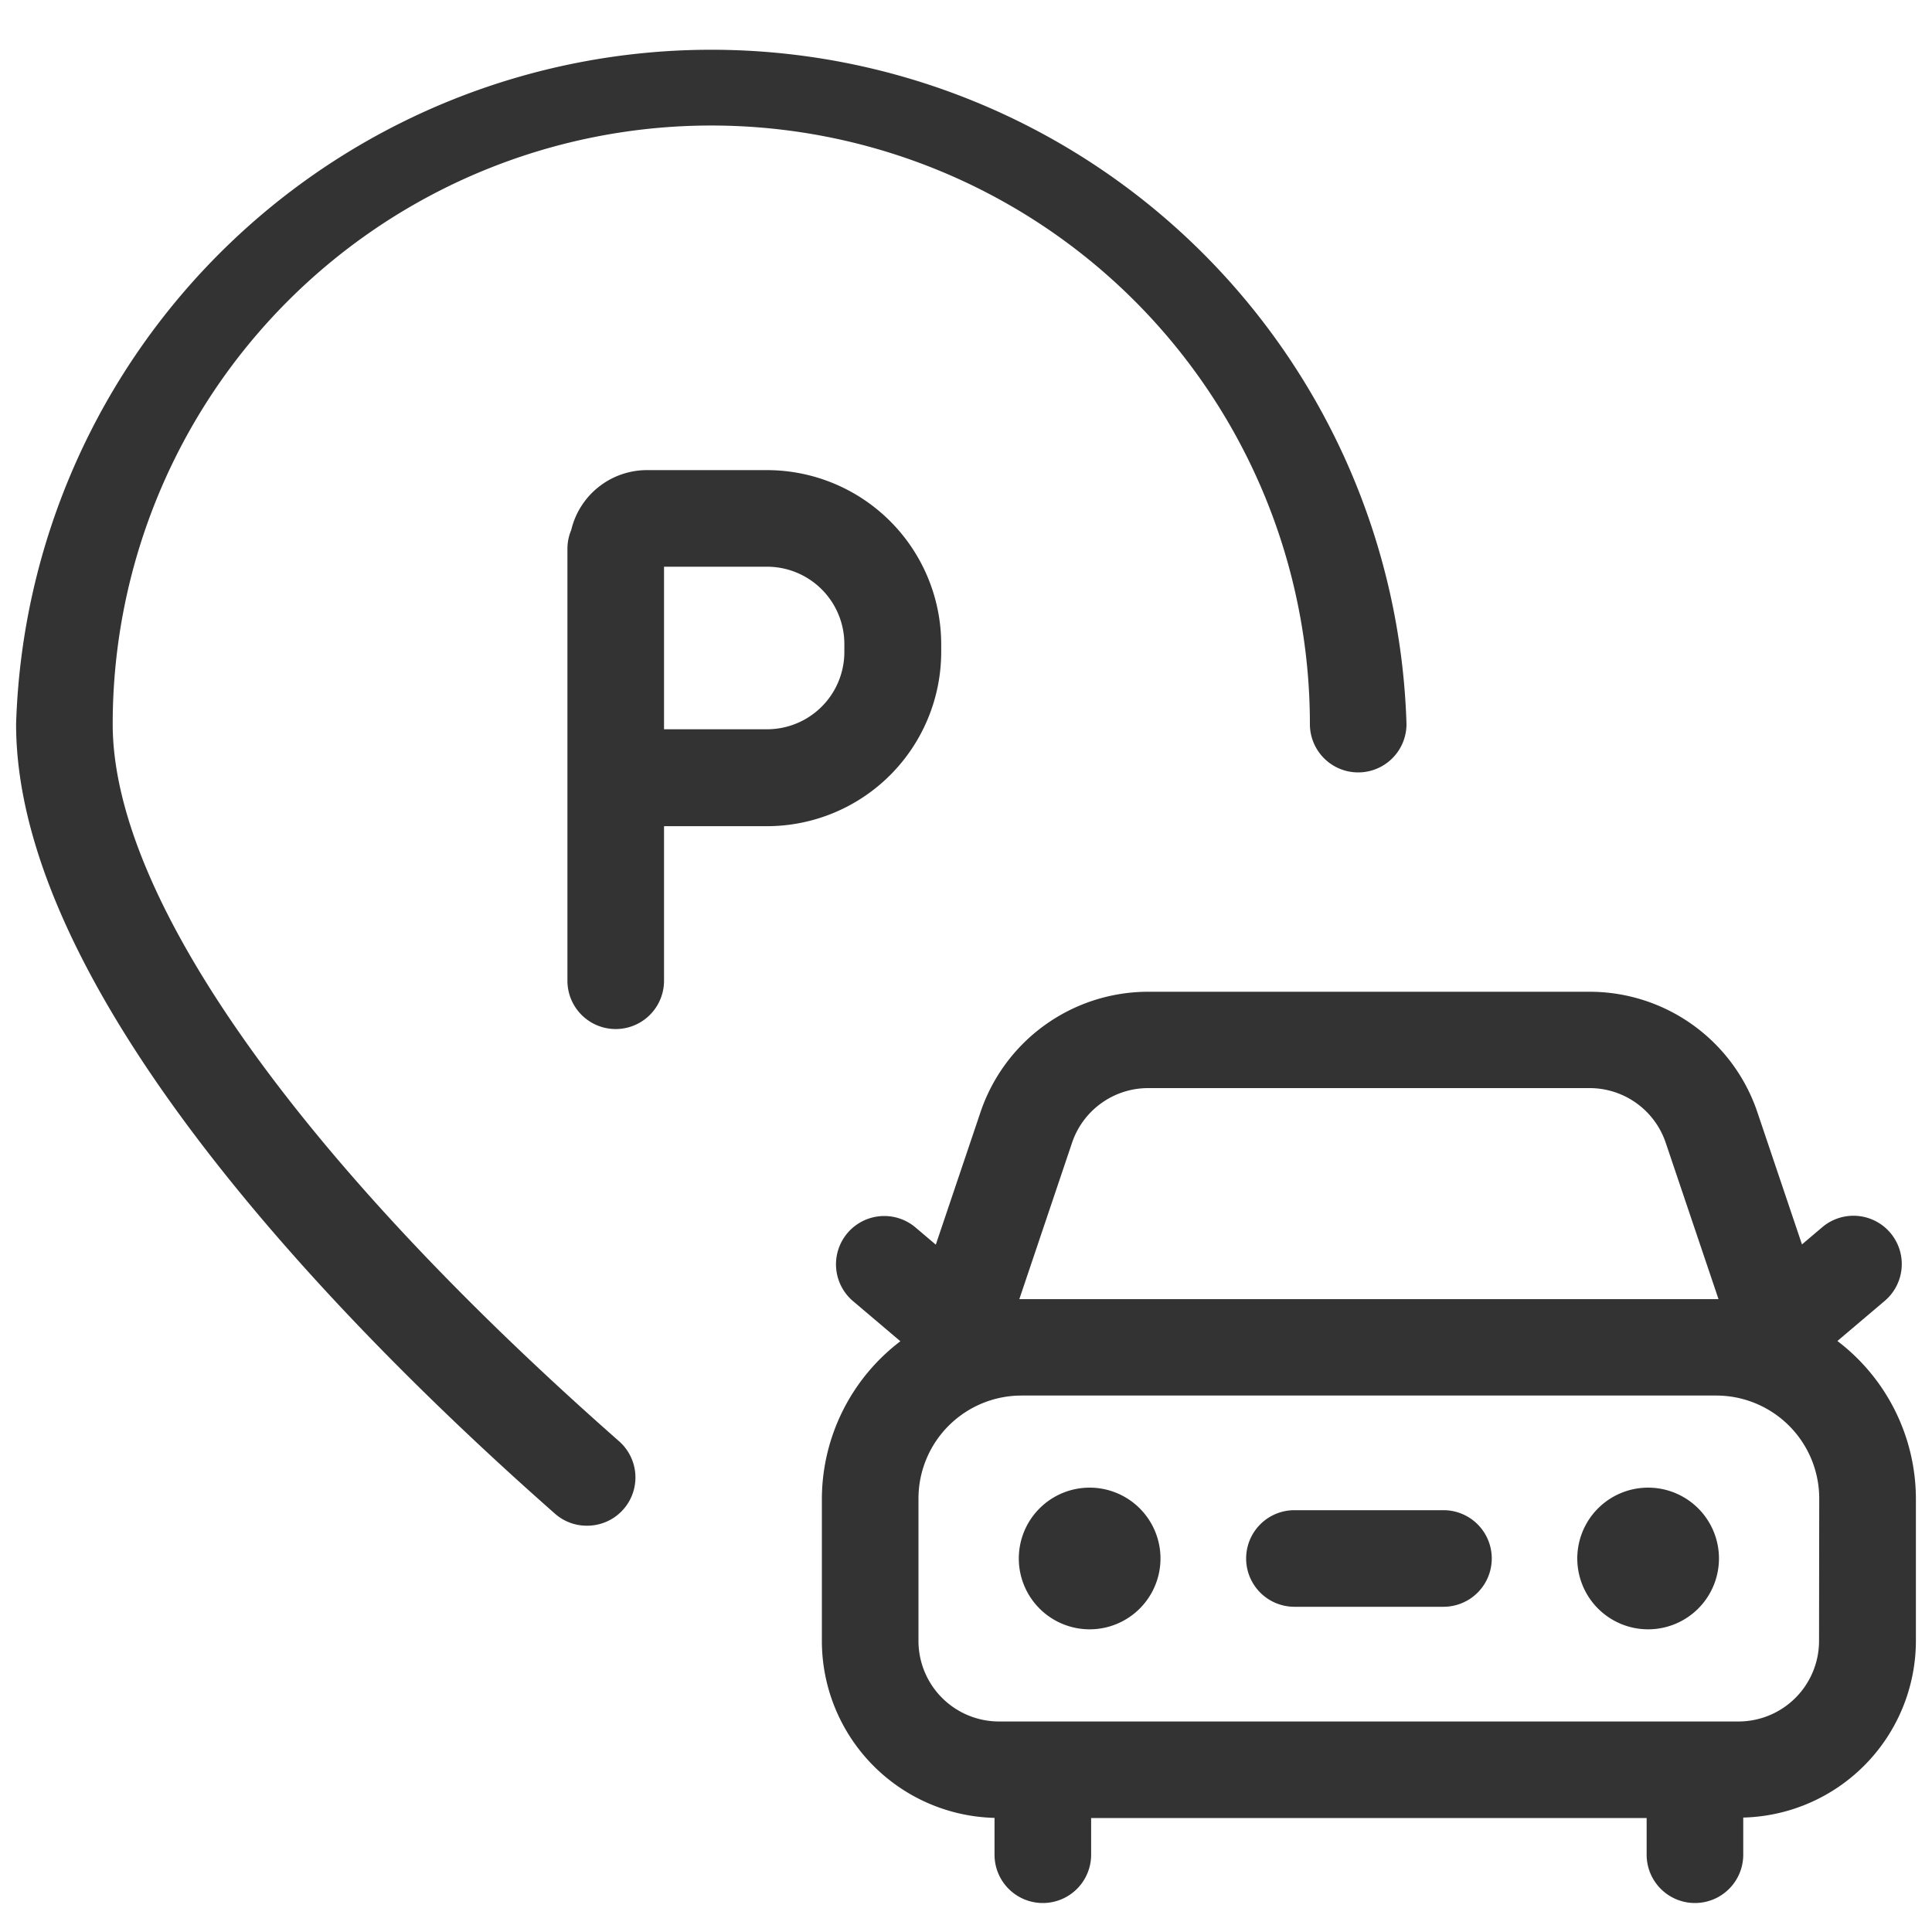
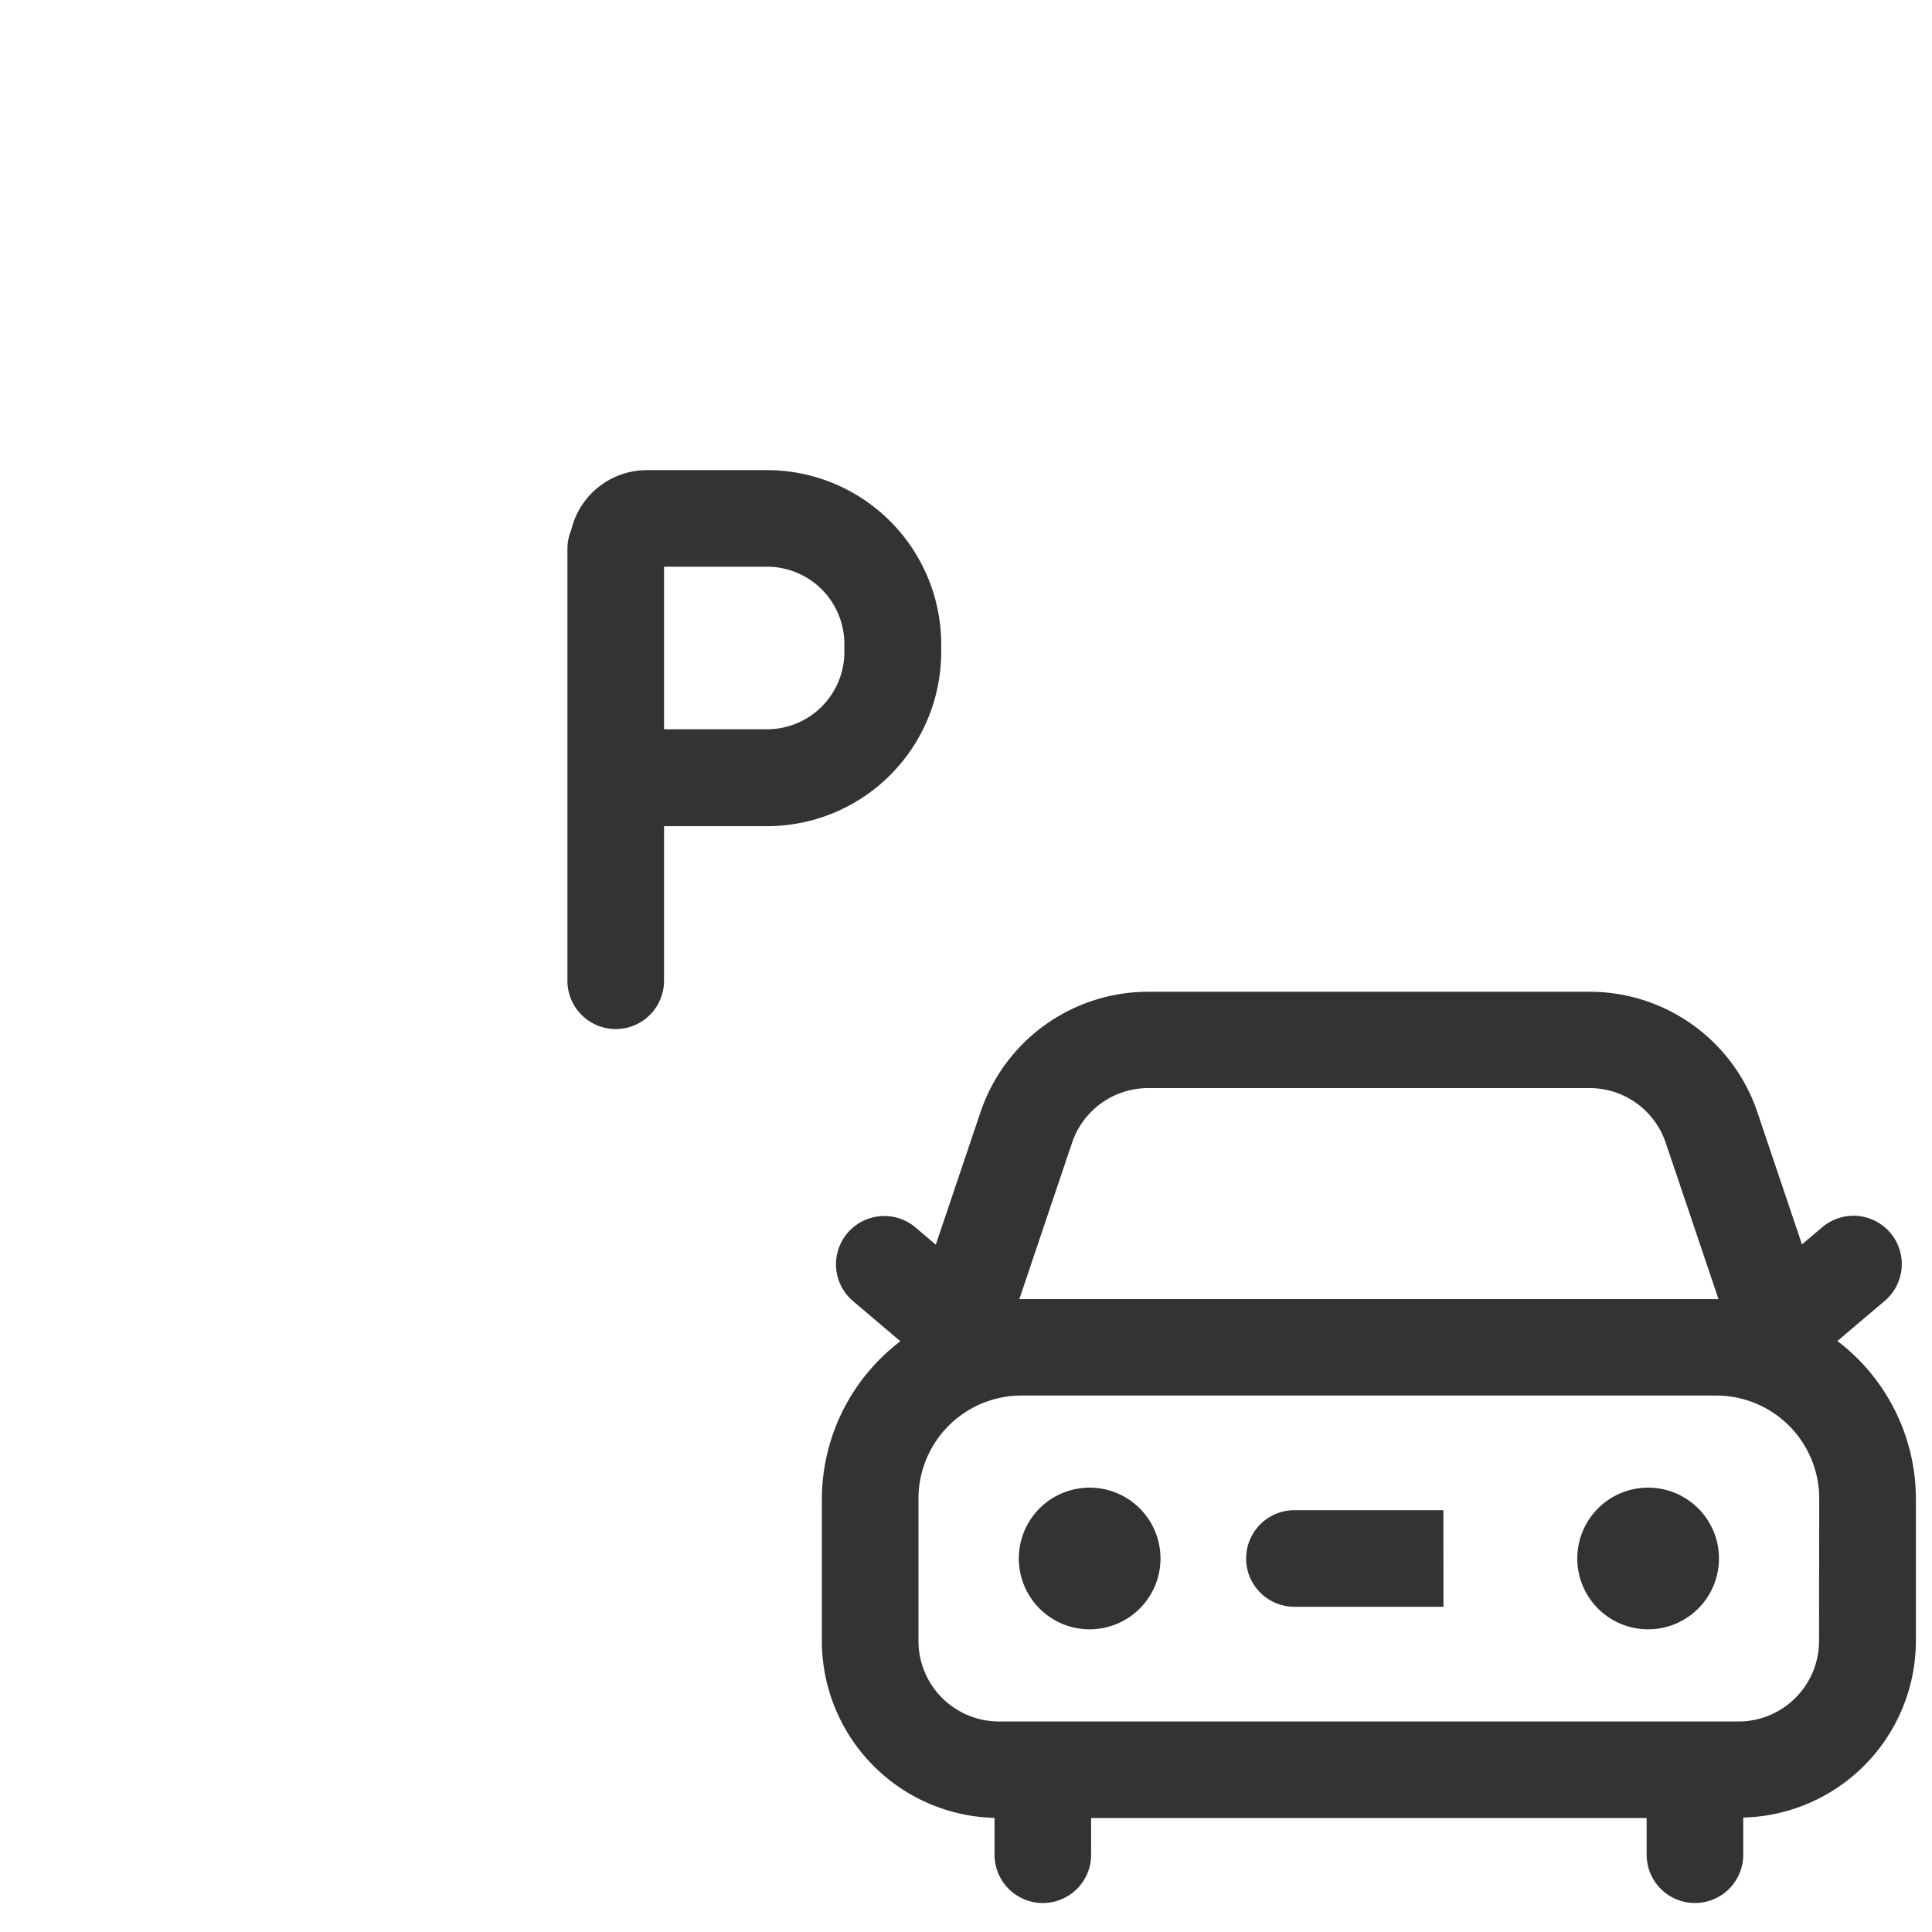
<svg xmlns="http://www.w3.org/2000/svg" version="1.1" width="512" height="512" x="0" y="0" viewBox="0 0 30 30" style="enable-background:new 0 0 512 512" xml:space="preserve" class="">
  <g>
-     <path d="M1.75 11.244a9.295 9.295 0 0 1 18.59 0 .75.75 0 1 0 1.5 0 10.8 10.8 0 0 0-21.59 0c0 4.254 5.242 9.507 8.367 12.26a.743.743 0 0 0 .495.187.749.749 0 0 0 .5-1.312c-4.998-4.4-7.862-8.459-7.862-11.135z" fill="#333333" opacity="1" data-original="#000000" class="" />
    <path d="M14.615 10.124V10a2.707 2.707 0 0 0-2.7-2.7h-1.878a1.209 1.209 0 0 0-1.167.93.75.75 0 0 0-.059.292v6.707a.75.75 0 0 0 1.5 0v-2.4h1.6a2.707 2.707 0 0 0 2.704-2.705zM10.311 8.8h1.6a1.2 1.2 0 0 1 1.2 1.2v.124a1.2 1.2 0 0 1-1.2 1.2h-1.6zM28.531 20.823l.742-.629a.75.75 0 0 0-.97-1.144l-.322.273-.693-2.054a2.748 2.748 0 0 0-2.607-1.869h-6.85a2.749 2.749 0 0 0-2.607 1.873l-.693 2.054-.322-.273a.75.75 0 0 0-.97 1.144l.742.629a3.084 3.084 0 0 0-1.219 2.447v2.211a2.749 2.749 0 0 0 2.681 2.743v.572a.75.75 0 1 0 1.5 0v-.57h8.626v.57a.75.75 0 0 0 1.5 0v-.577a2.749 2.749 0 0 0 2.681-2.743v-2.21a3.084 3.084 0 0 0-1.219-2.447zm-11.885-3.076a1.247 1.247 0 0 1 1.185-.851h6.85a1.247 1.247 0 0 1 1.185.851l.819 2.426H15.828zm11.6 7.734A1.251 1.251 0 0 1 27 26.731H15.512a1.251 1.251 0 0 1-1.25-1.25V23.27a1.6 1.6 0 0 1 1.6-1.6h10.787a1.6 1.6 0 0 1 1.6 1.6z" fill="#333333" opacity="1" data-original="#000000" class="" />
-     <path d="M25.592 23.1a1.1 1.1 0 1 0 1.1 1.1 1.1 1.1 0 0 0-1.1-1.1zM16.92 23.1a1.1 1.1 0 1 0 1.1 1.1 1.1 1.1 0 0 0-1.1-1.1zM22.413 23.45H20.1a.75.75 0 0 0 0 1.5h2.314a.75.75 0 0 0 0-1.5z" fill="#333333" opacity="1" data-original="#000000" class="" />
+     <path d="M25.592 23.1a1.1 1.1 0 1 0 1.1 1.1 1.1 1.1 0 0 0-1.1-1.1zM16.92 23.1a1.1 1.1 0 1 0 1.1 1.1 1.1 1.1 0 0 0-1.1-1.1zM22.413 23.45H20.1a.75.75 0 0 0 0 1.5h2.314z" fill="#333333" opacity="1" data-original="#000000" class="" />
  </g>
</svg>